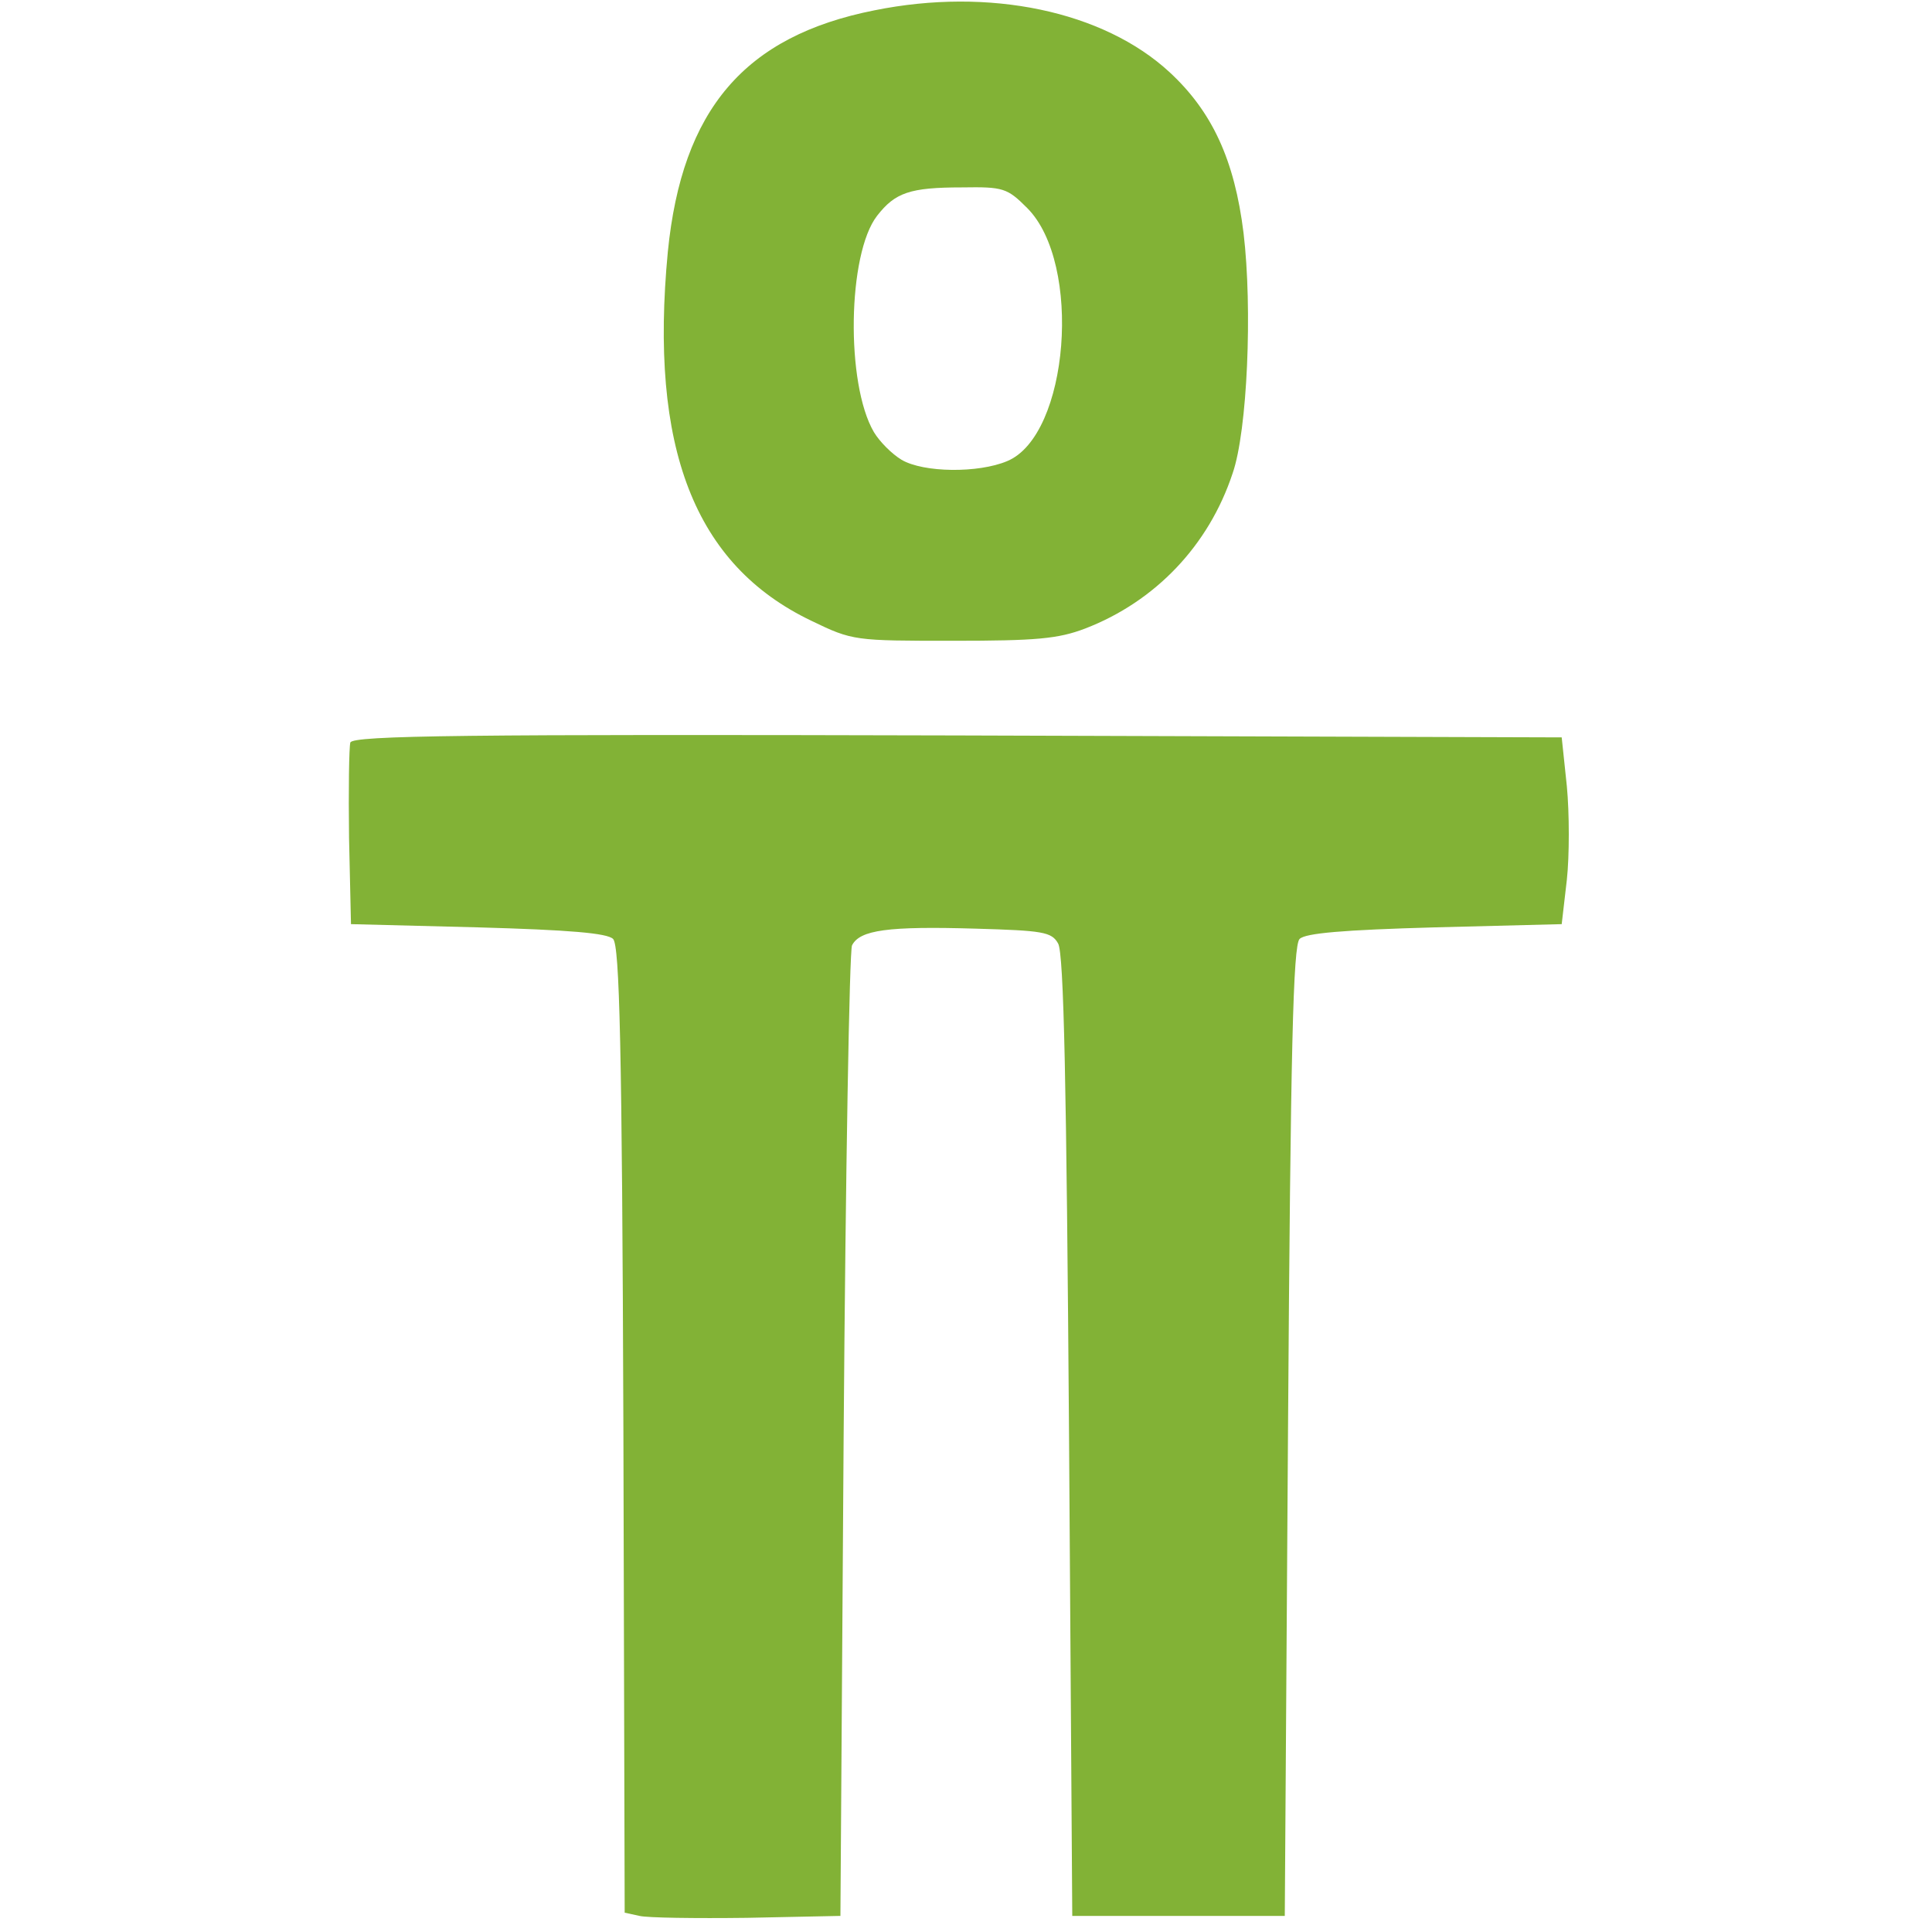
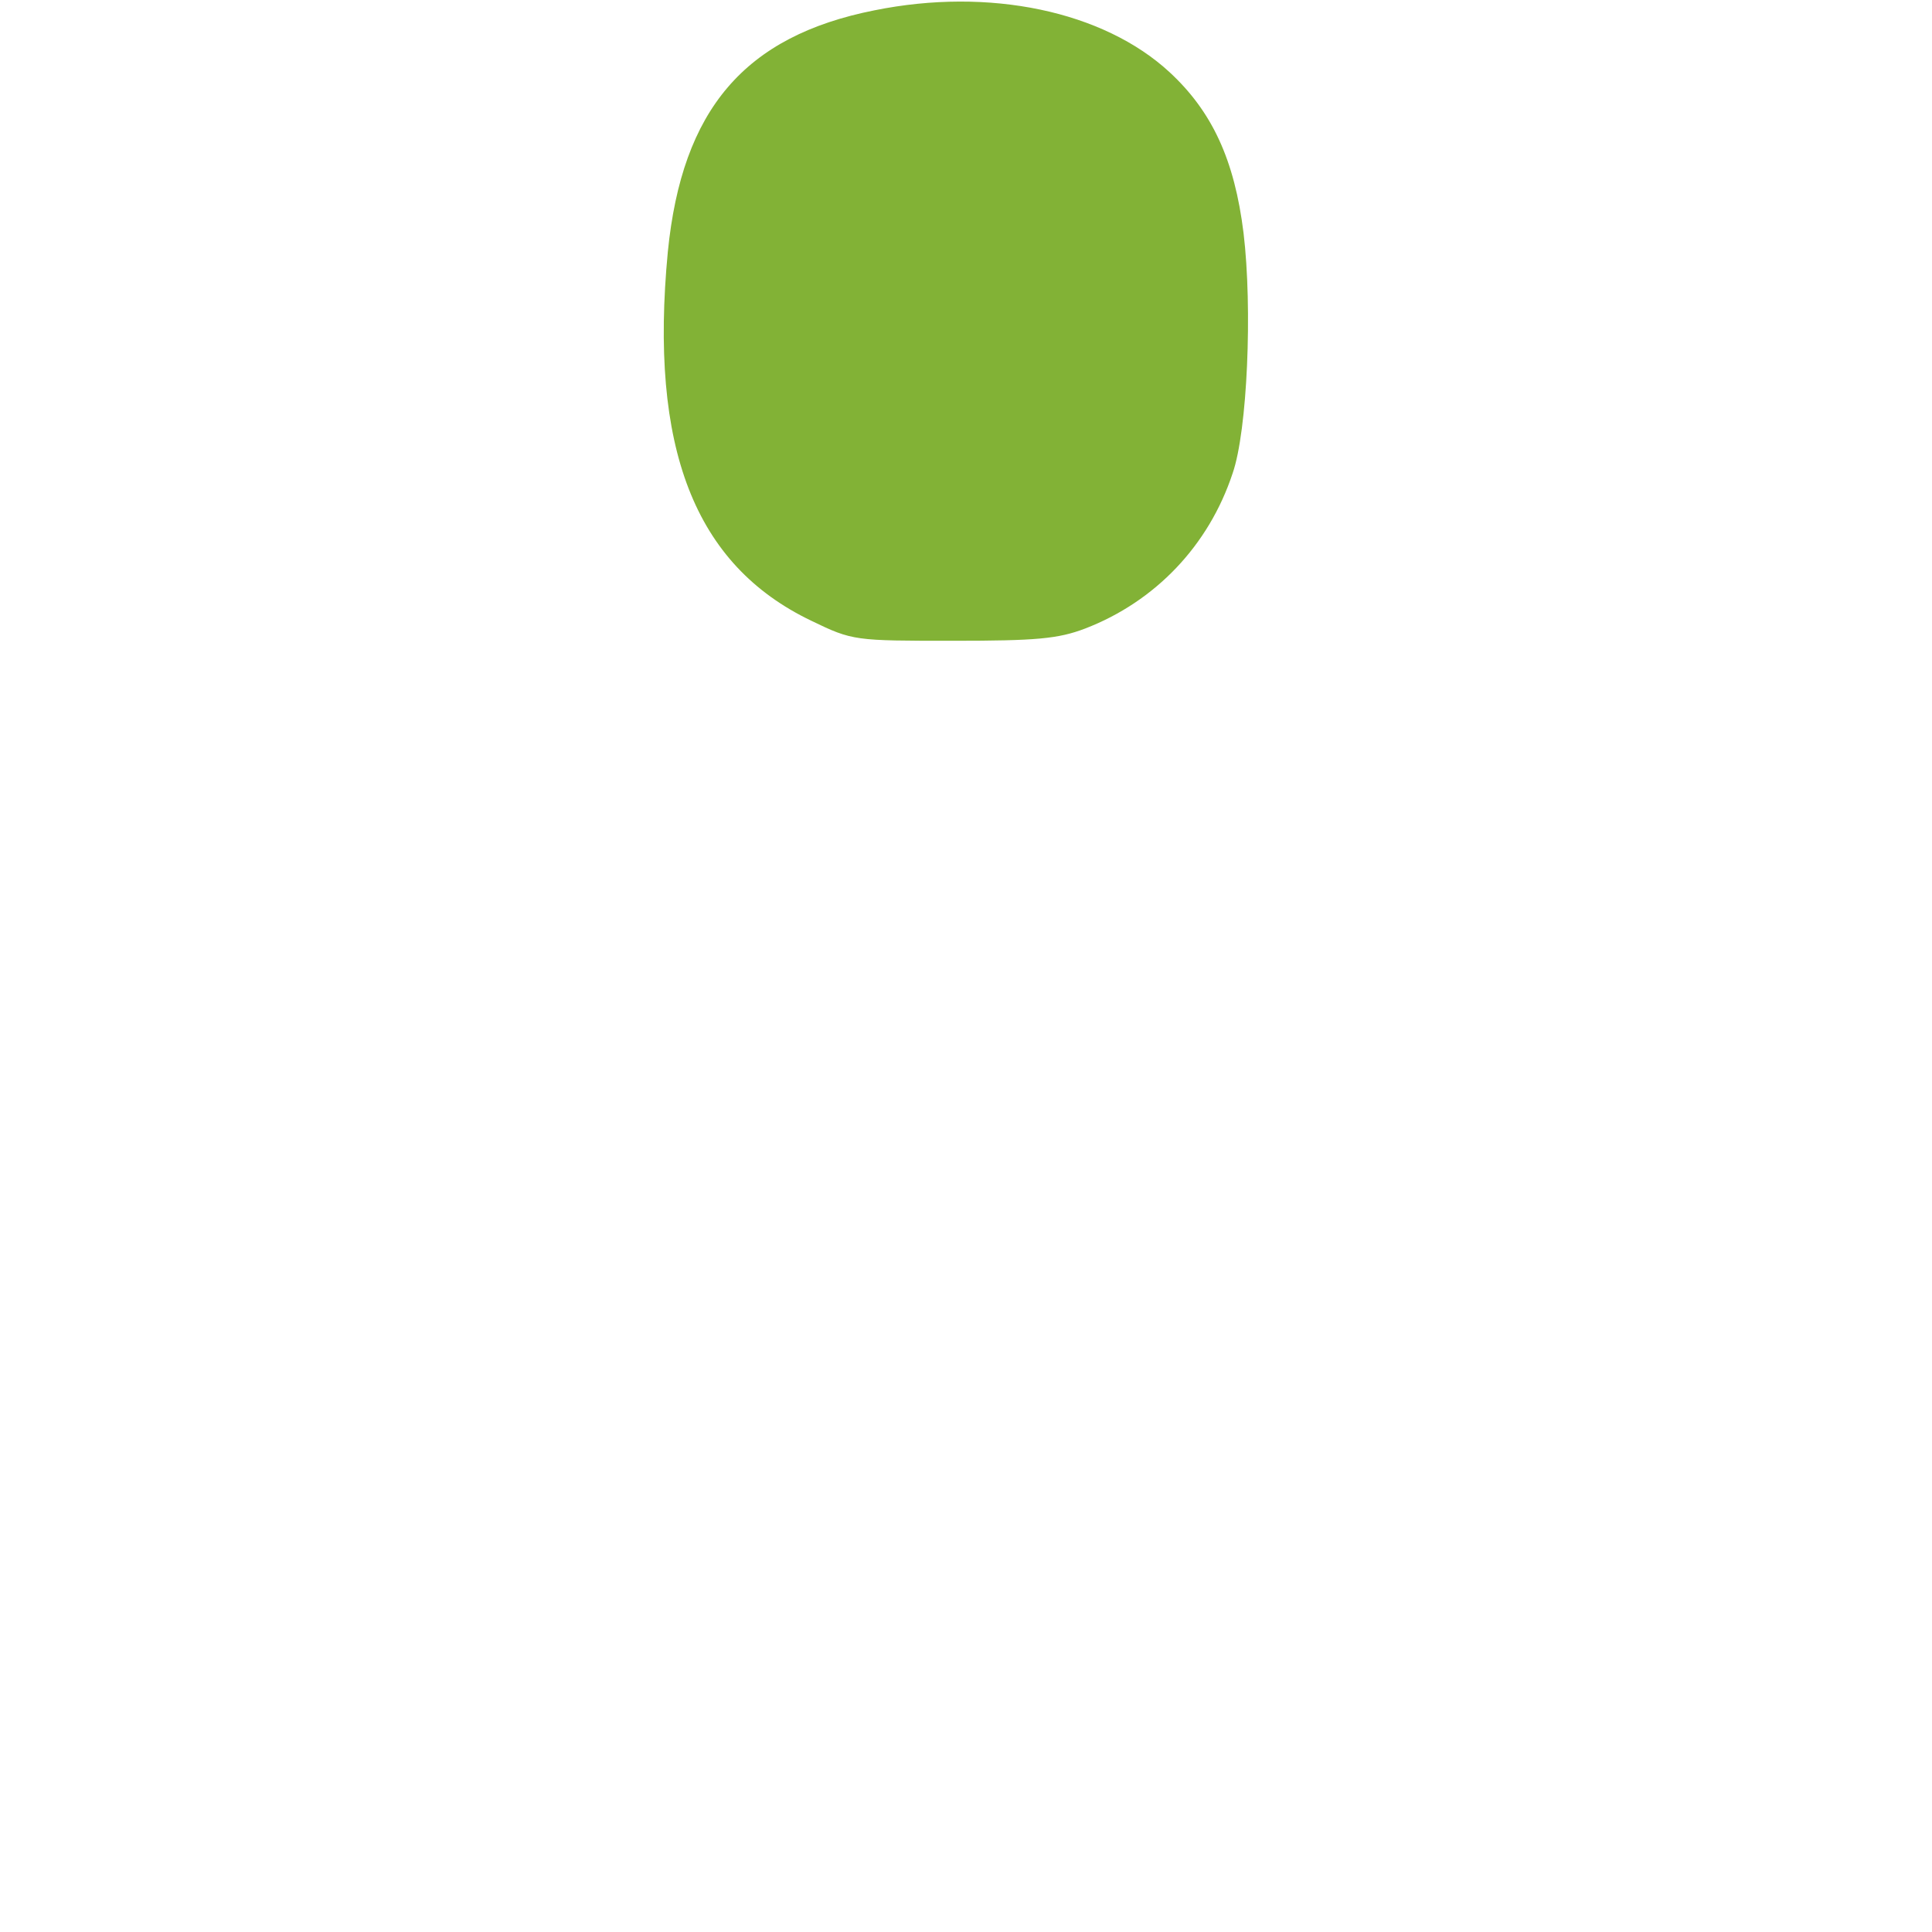
<svg xmlns="http://www.w3.org/2000/svg" version="1.0" width="300pt" height="300pt" viewBox="0 0 300 300" preserveAspectRatio="xMidYMid meet">
  <g transform="translate(0,300) scale(0.1,-0.1)" fill="#82b236" stroke="none">
-     <path d="M1358 2984 c-202 -40 -299 -154 -321 -375 -29 -304 41 -486 223 -573 64 -31 67 -31 220 -31 129 0 163 3 205 19 109 42 192 129 229 241 23 66 31 256 17 373 -14 114 -49 189 -115 250 -103 95 -280 132 -458 96z m237 -307 c86 -86 65 -353 -31 -393 -45 -19 -130 -18 -164 2 -15 9 -34 28 -43 43 -44 75 -41 277 5 336 28 36 51 44 132 44 64 1 70 -1 101 -32z" />
-     <path d="M544 1847 c-2 -7 -3 -74 -2 -148 l3 -134 197 -5 c143 -4 201 -9 210 -18 10 -10 14 -164 16 -762 l2 -750 23 -5 c12 -3 87 -4 167 -3 l145 3 5 745 c3 410 9 753 13 762 12 24 56 30 192 26 104 -3 118 -5 128 -23 9 -15 13 -219 17 -765 l5 -745 165 0 165 0 5 752 c4 598 8 755 18 765 9 9 67 14 210 18 l197 5 8 69 c4 37 4 103 0 145 l-8 76 -938 3 c-764 2 -939 0 -943 -11z" />
+     <path d="M1358 2984 c-202 -40 -299 -154 -321 -375 -29 -304 41 -486 223 -573 64 -31 67 -31 220 -31 129 0 163 3 205 19 109 42 192 129 229 241 23 66 31 256 17 373 -14 114 -49 189 -115 250 -103 95 -280 132 -458 96z m237 -307 z" />
  </g>
</svg>